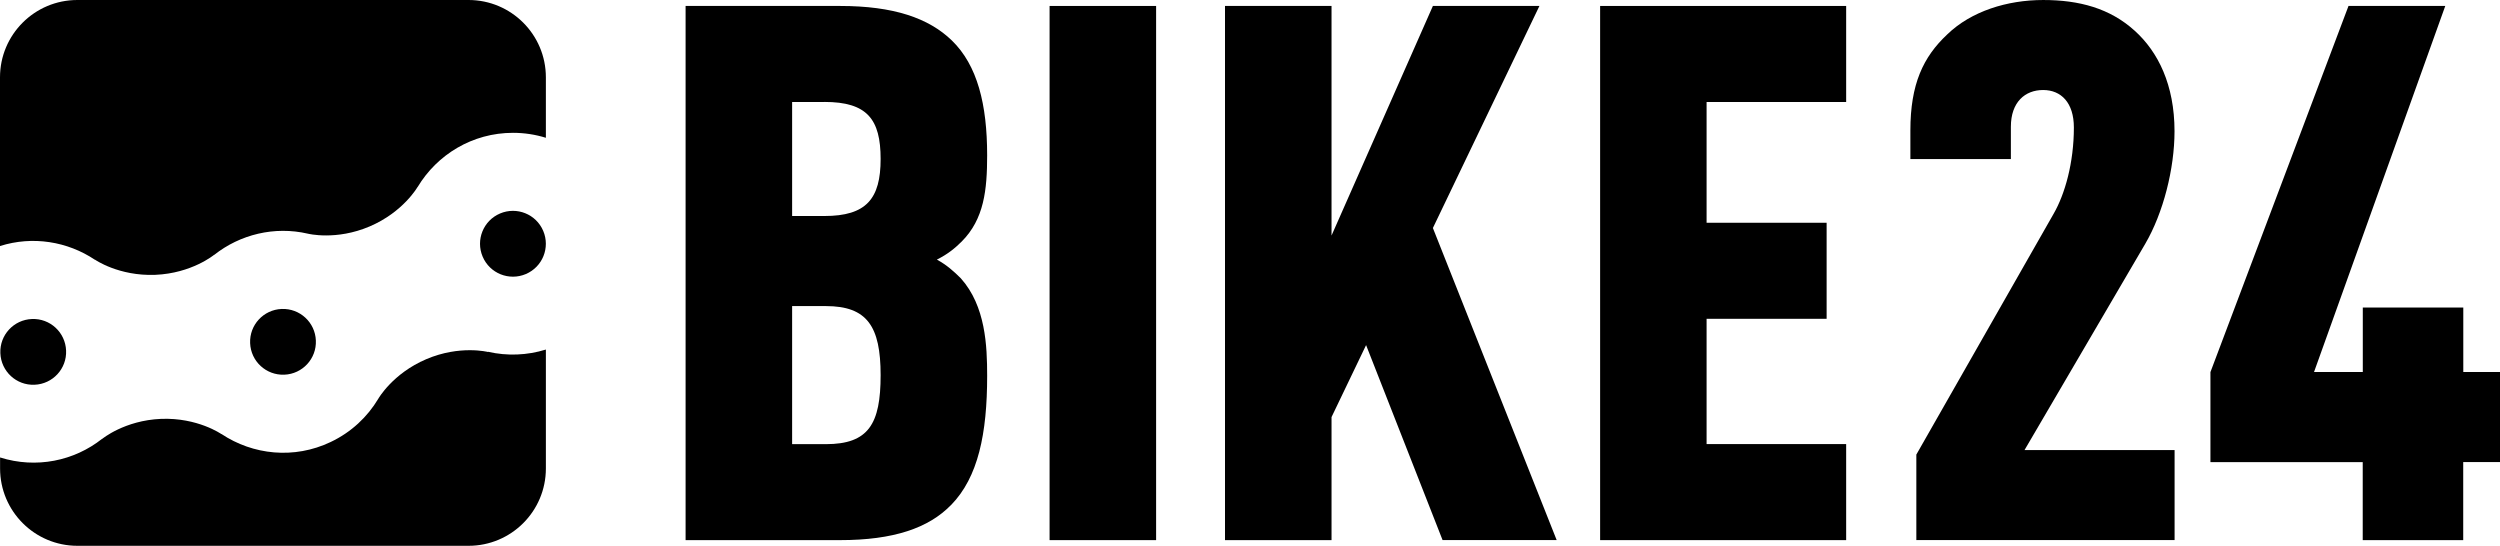
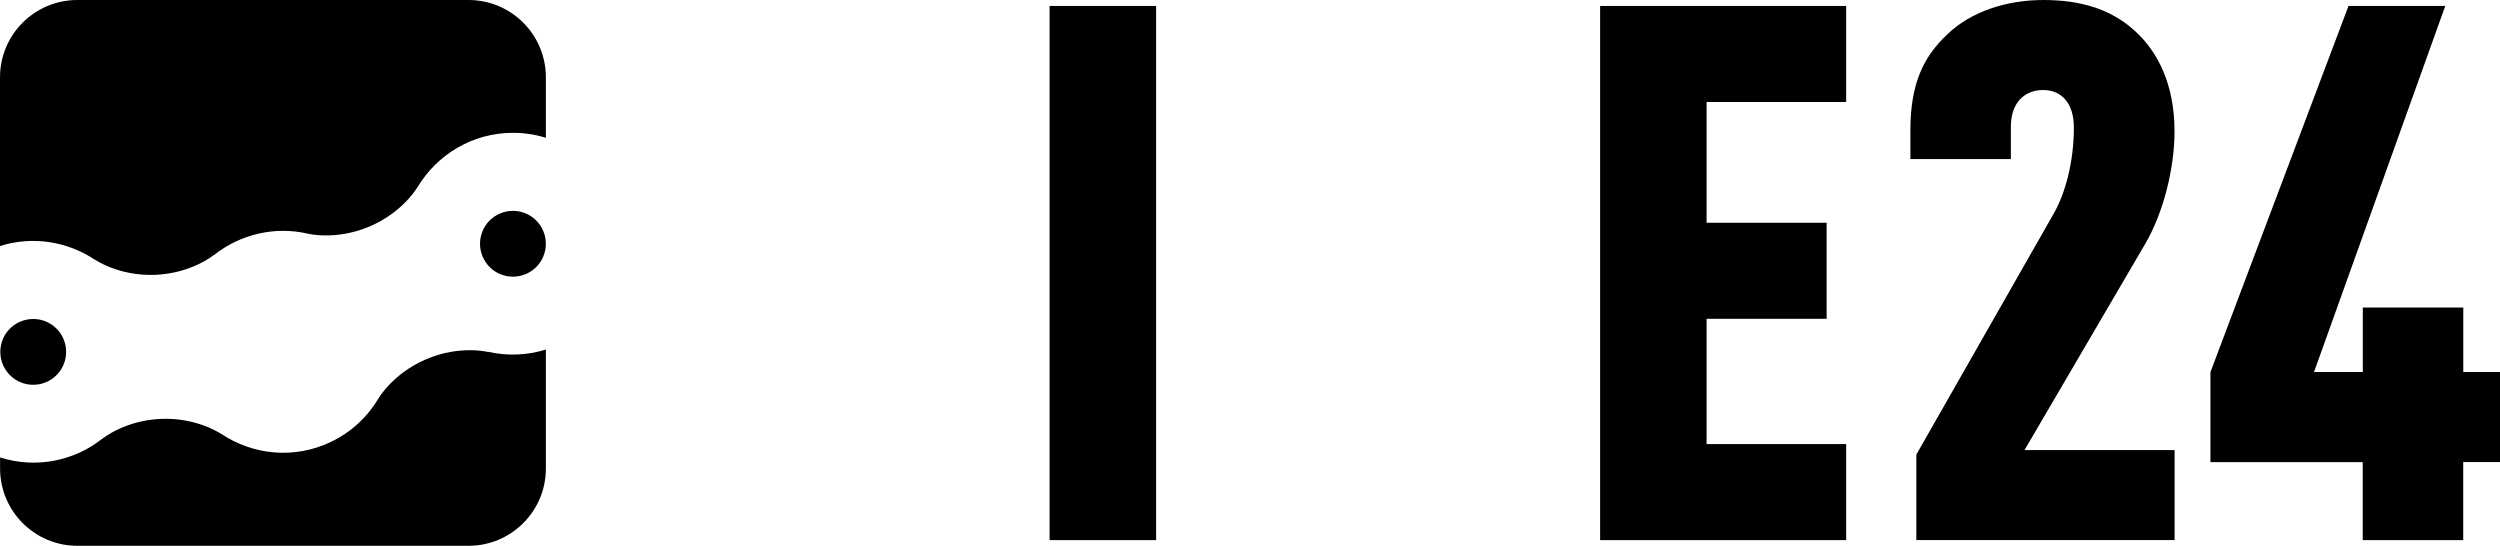
<svg xmlns="http://www.w3.org/2000/svg" version="1.1" viewBox="0 0 348.02 75.99">
  <g>
    <g id="Ebene_1">
      <g id="bike24-logo-primary-priority-4">
        <g>
-           <path d="M132.41,70.28c-3.13,3.24-8.04,4.91-15.46,4.91h-21.51V.83h21.51c7.42,0,12.32,1.67,15.56,4.81,3.55,3.45,4.91,8.88,4.91,15.98,0,4.8-.42,8.88-3.55,12.01-.94.94-1.98,1.78-3.45,2.51,1.36.73,2.4,1.67,3.34,2.61,3.45,3.86,3.66,9.4,3.66,13.58,0,8.04-1.25,14.1-5.01,17.96ZM114.76,14.2h-4.49v15.87h4.49c5.85,0,7.83-2.4,7.83-7.94s-1.88-7.94-7.83-7.94ZM114.97,42.61h-4.7v19.22h4.7c5.95,0,7.62-2.82,7.62-9.61s-1.88-9.61-7.62-9.61Z" />
          <path d="M146.11,75.19V.83h14.83v74.36h-14.83Z" />
-           <path d="M200.82,75.19l-10.65-27.15-4.81,10.02v17.13h-14.83V.83h14.83v31.96L199.47.83h14.83l-14.83,30.91,17.23,43.44h-15.87Z" />
          <path d="M222.75,75.19V.83h34.25v13.37h-19.43v16.81h16.71v13.37h-16.71v17.44h19.43v13.37h-34.25Z" />
          <path d="M266.77,75.19v-11.91l19.11-33.52c1.57-2.72,2.82-7.1,2.82-12.01,0-3.45-1.77-5.22-4.28-5.22s-4.49,1.67-4.49,5.12v4.49h-13.99v-3.97c0-6.47,1.78-10.23,5.12-13.37,3.34-3.24,8.36-4.8,13.37-4.8s9.29,1.15,12.74,4.28c3.24,2.92,5.54,7.52,5.54,13.99,0,5.22-1.57,11.38-4.07,15.66l-16.81,28.72h20.89v12.53h-35.92Z" />
          <path d="M342.9,64.33v10.86h-13.99v-10.86h-21.2v-12.53L326.93.83h13.47l-18.27,50.96h6.79v-8.98h13.99v8.98h5.12v12.53h-5.12Z" />
          <g>
            <path d="M69.61,29.72c-2.33.99-3.41,3.68-2.42,6.01.99,2.33,3.68,3.41,6.01,2.42,2.33-.99,3.41-3.68,2.42-6.01s-3.68-3.41-6.01-2.42Z" />
            <path d="M13.21,36.16v-.02s3.31,2.32,8.4,2.12c5.09-.21,8.2-2.79,8.2-2.79v.02c3.6-2.85,8.39-4.04,13.05-2.96h0s3.92.99,8.6-1.01c4.69-2,6.68-5.51,6.68-5.51v.02c2.71-4.51,7.63-7.54,13.27-7.54,1.59,0,3.13.24,4.58.69v-8.41c0-5.95-4.82-10.77-10.77-10.77H10.77C4.82,0,0,4.82,0,10.77v23.48c4.55-1.44,9.4-.64,13.21,1.91Z" />
            <path d="M67.94,48.98v.02s-3.91-1-8.6,1c-4.69,2-6.68,5.51-6.68,5.51h0c-1.51,2.53-3.76,4.66-6.63,6.02-5.09,2.43-10.83,1.8-15.21-1.12v.02s-3.31-2.32-8.4-2.12c-5.09.21-8.2,2.79-8.2,2.79v-.02c-3.9,3.09-9.19,4.19-14.21,2.6v1.53c0,5.95,4.82,10.77,10.77,10.77h54.44c5.95,0,10.77-4.82,10.77-10.77v-16.55c-2.61.81-5.39.92-8.05.31Z" />
-             <path d="M39.21,43.01c-2.53.1-4.5,2.23-4.39,4.76.1,2.53,2.23,4.49,4.76,4.39,2.53-.1,4.5-2.23,4.39-4.76-.1-2.53-2.23-4.49-4.76-4.39Z" />
            <path d="M.05,49.17c.1,2.53,2.23,4.5,4.76,4.39,2.53-.1,4.5-2.23,4.39-4.76-.1-2.53-2.23-4.5-4.76-4.39-2.53.1-4.5,2.23-4.39,4.76Z" />
          </g>
        </g>
      </g>
    </g>
  </g>
</svg>